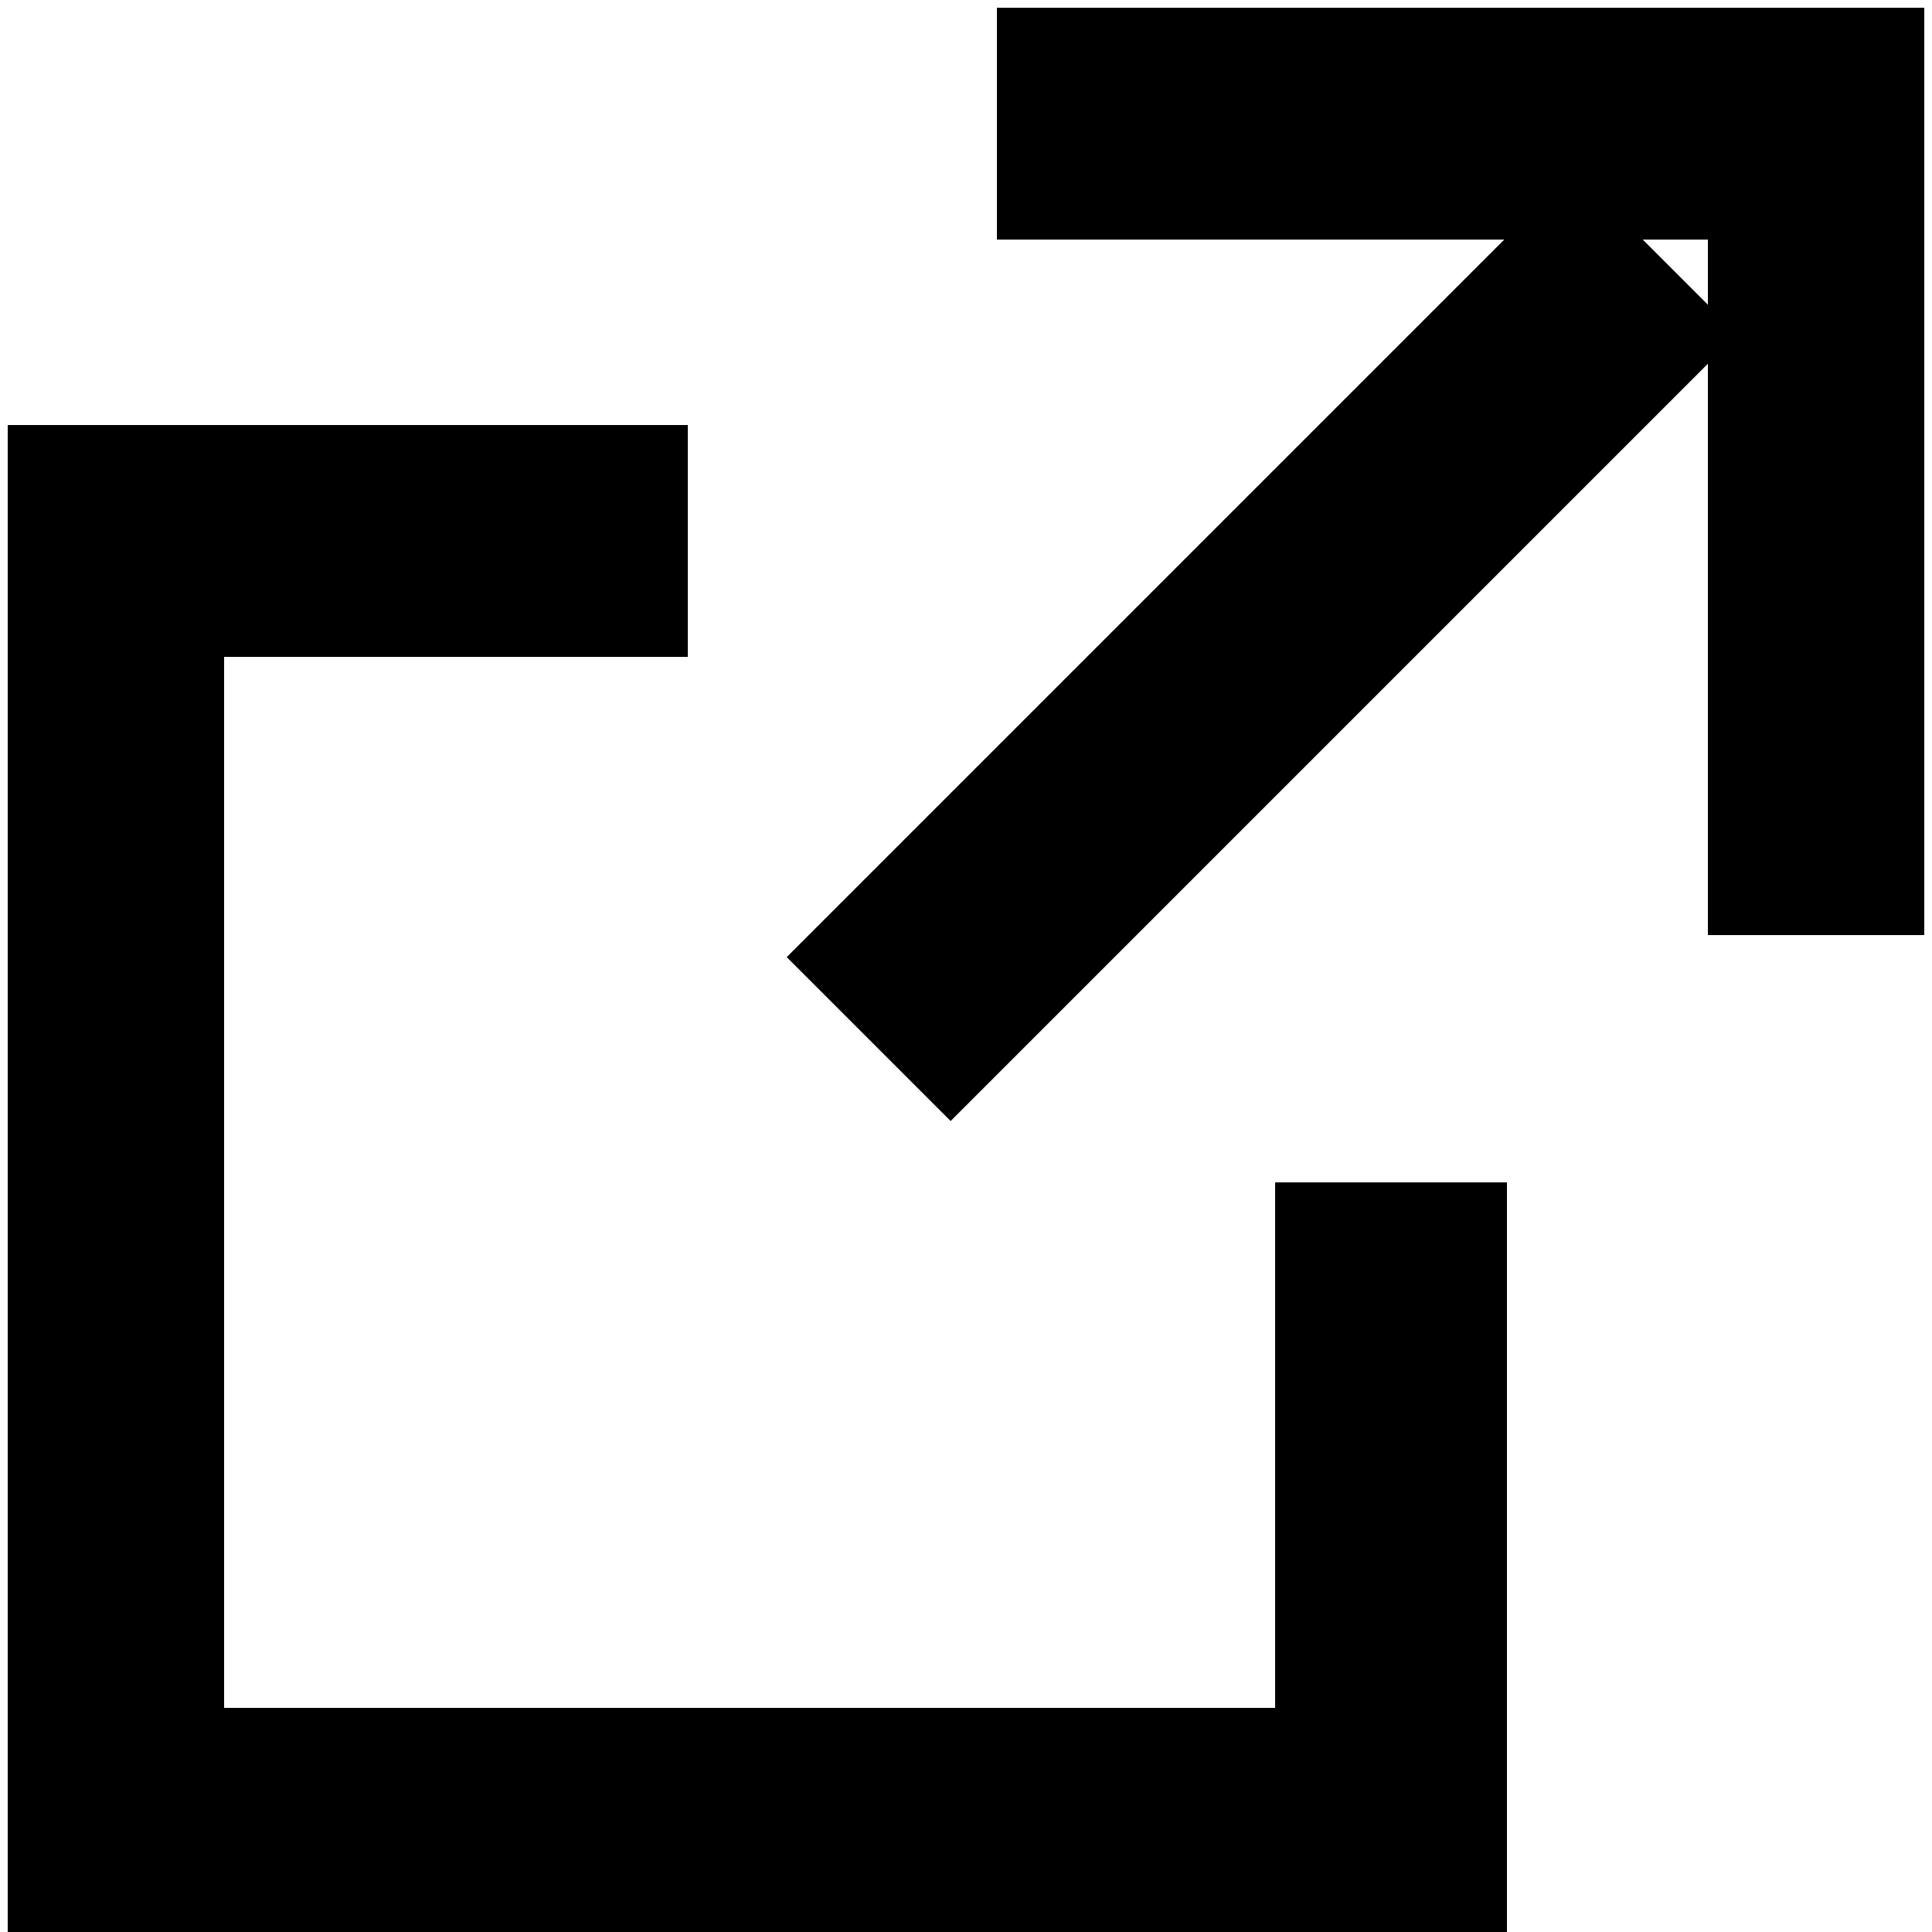
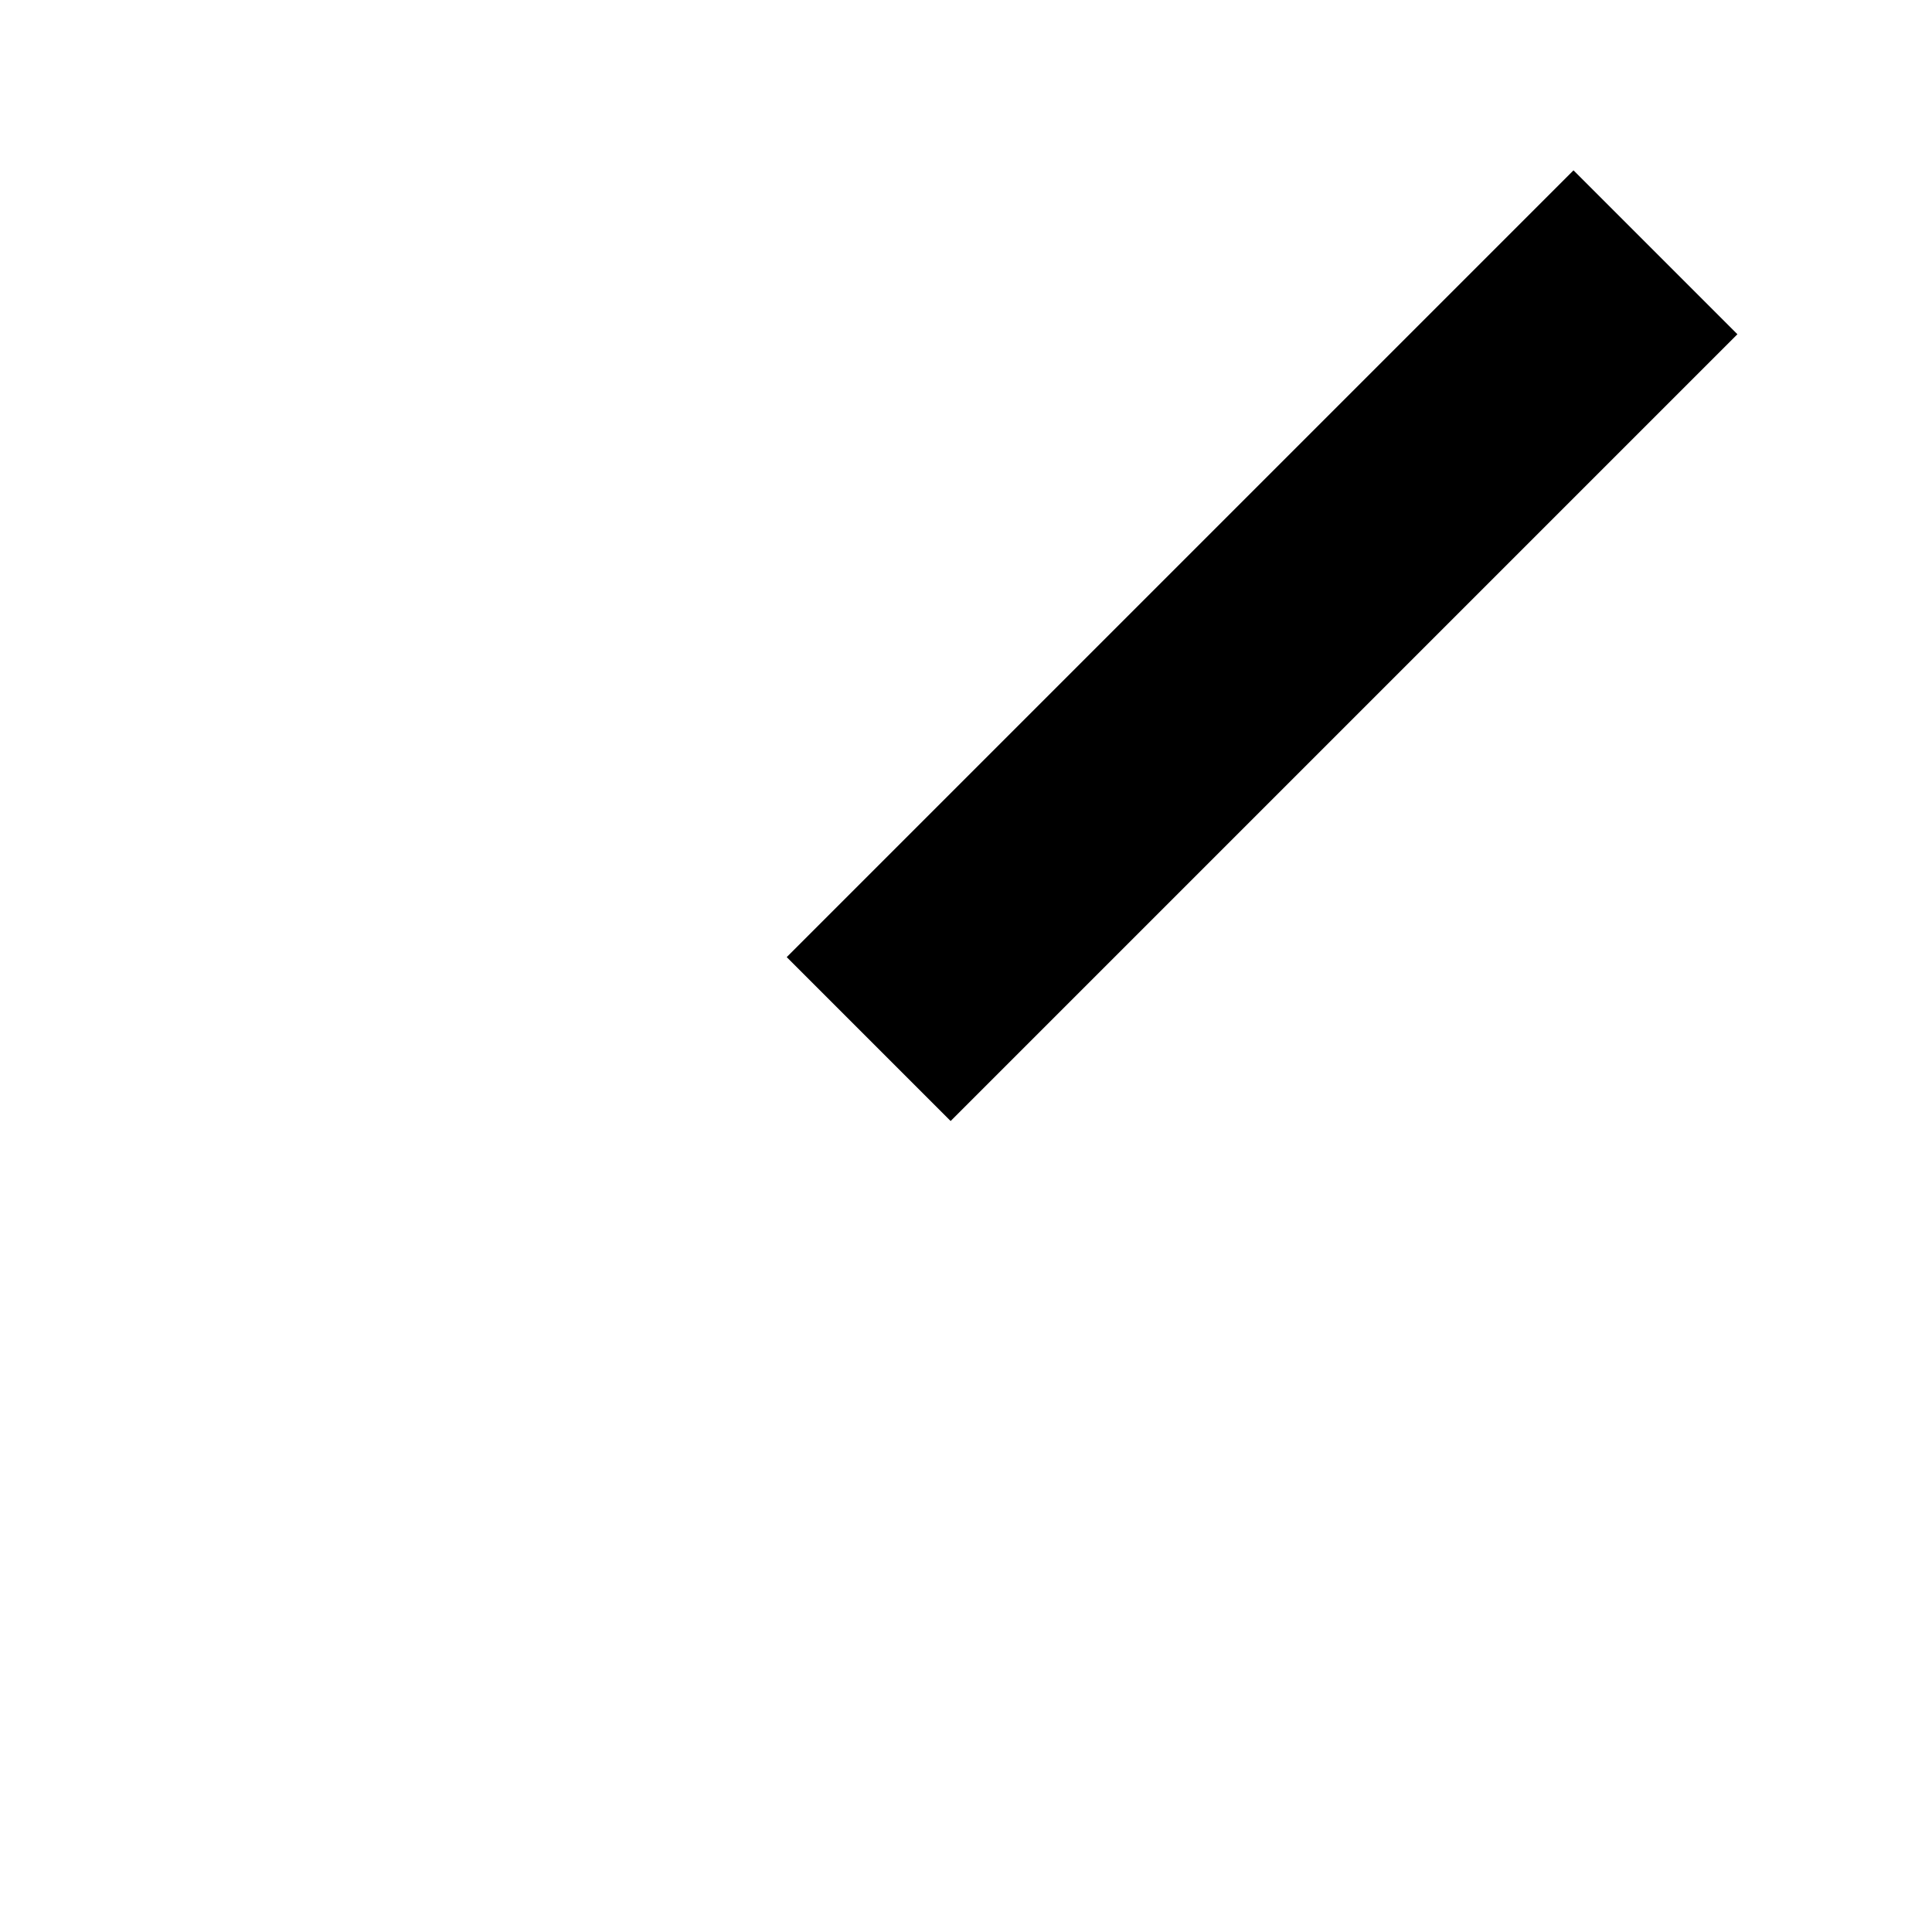
<svg xmlns="http://www.w3.org/2000/svg" aria-hidden="true" viewBox="0 0 12.5 12.5">
  <g transform="translate(-379.75 -270.35)">
-     <polygon points="389.5,282.9 379.8,282.9 379.8,273.1 384.2,273.1 384.2,274.6 381.2,274.6 381.2,281.4 388,281.4   388,278 389.5,278  " />
    <rect x="384.4" y="273.9" transform="matrix(0.707 -0.707 0.707 0.707 -80.578 354.666)" width="7.2" height="1.5" />
-     <polygon points="392.2,276.4 390.8,276.4 390.8,271.9 386.2,271.9 386.2,270.4 392.2,270.4  " />
  </g>
</svg>